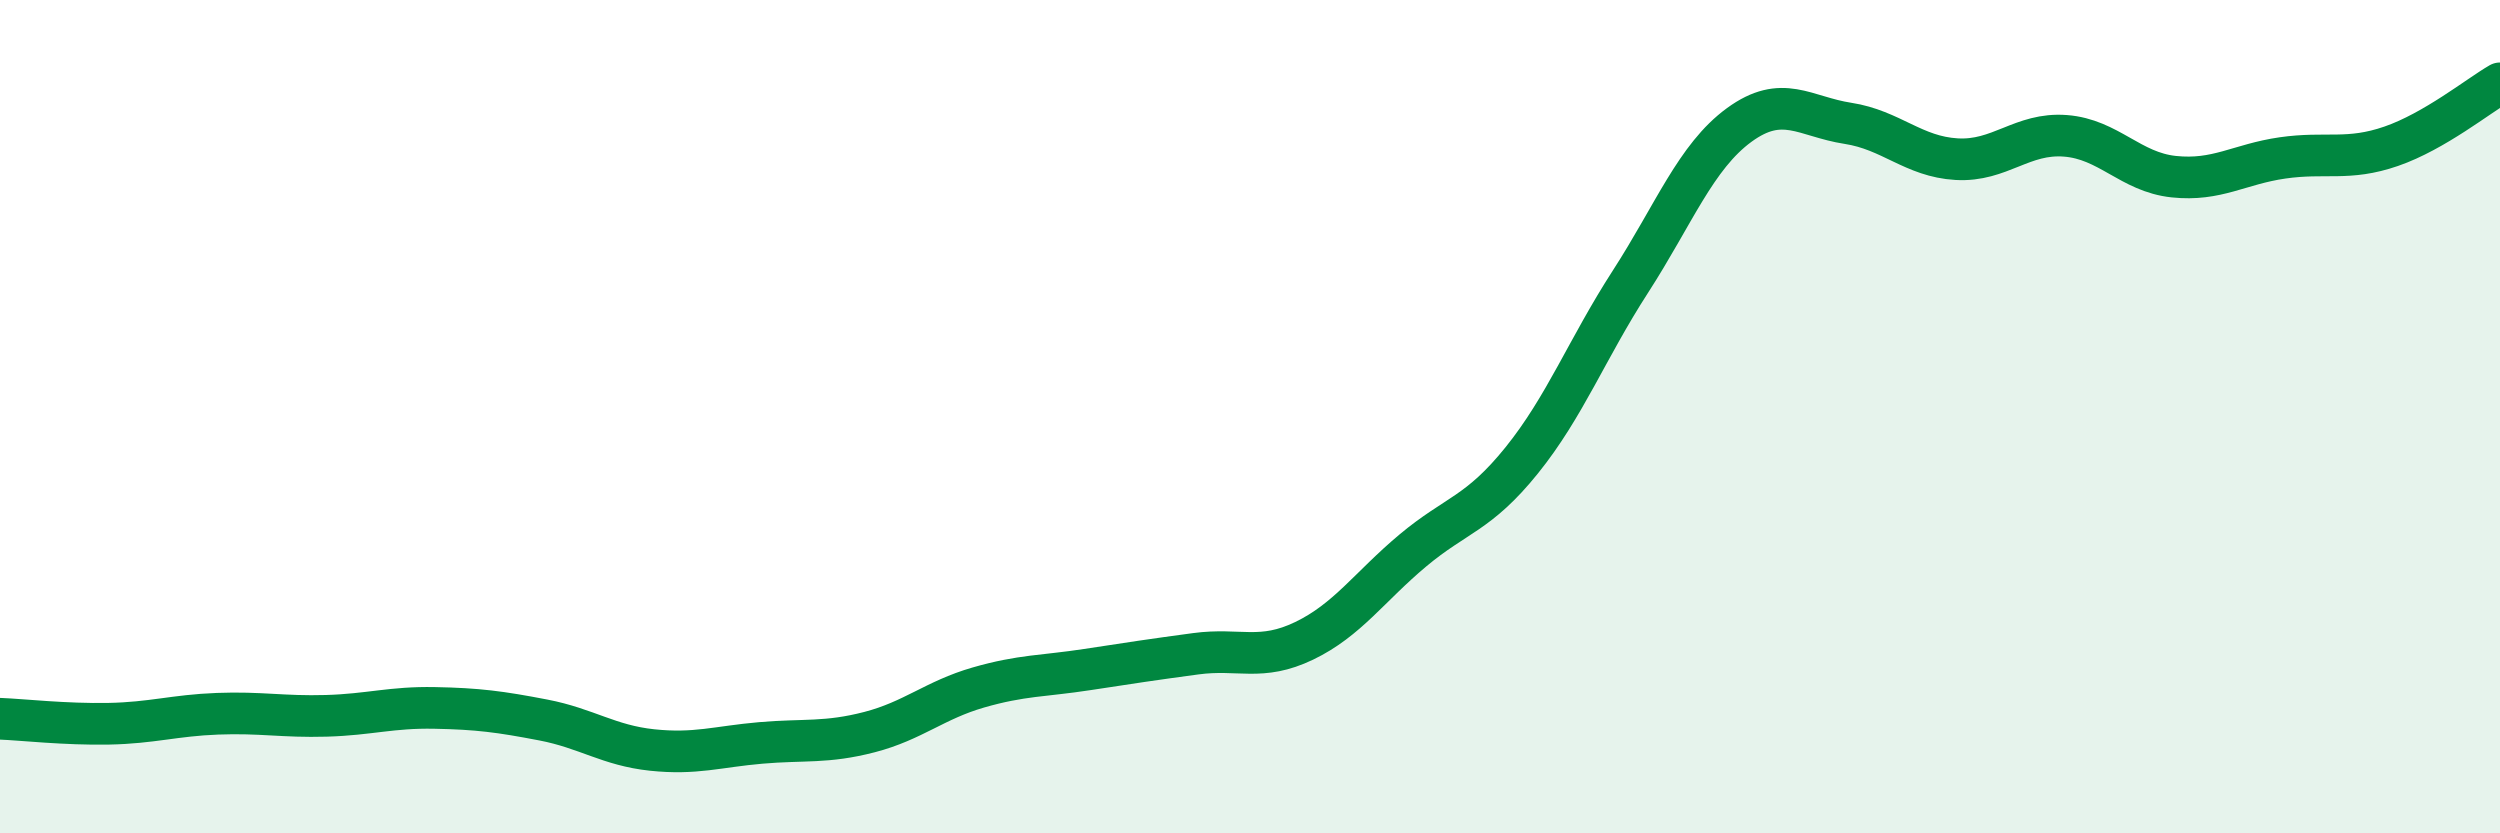
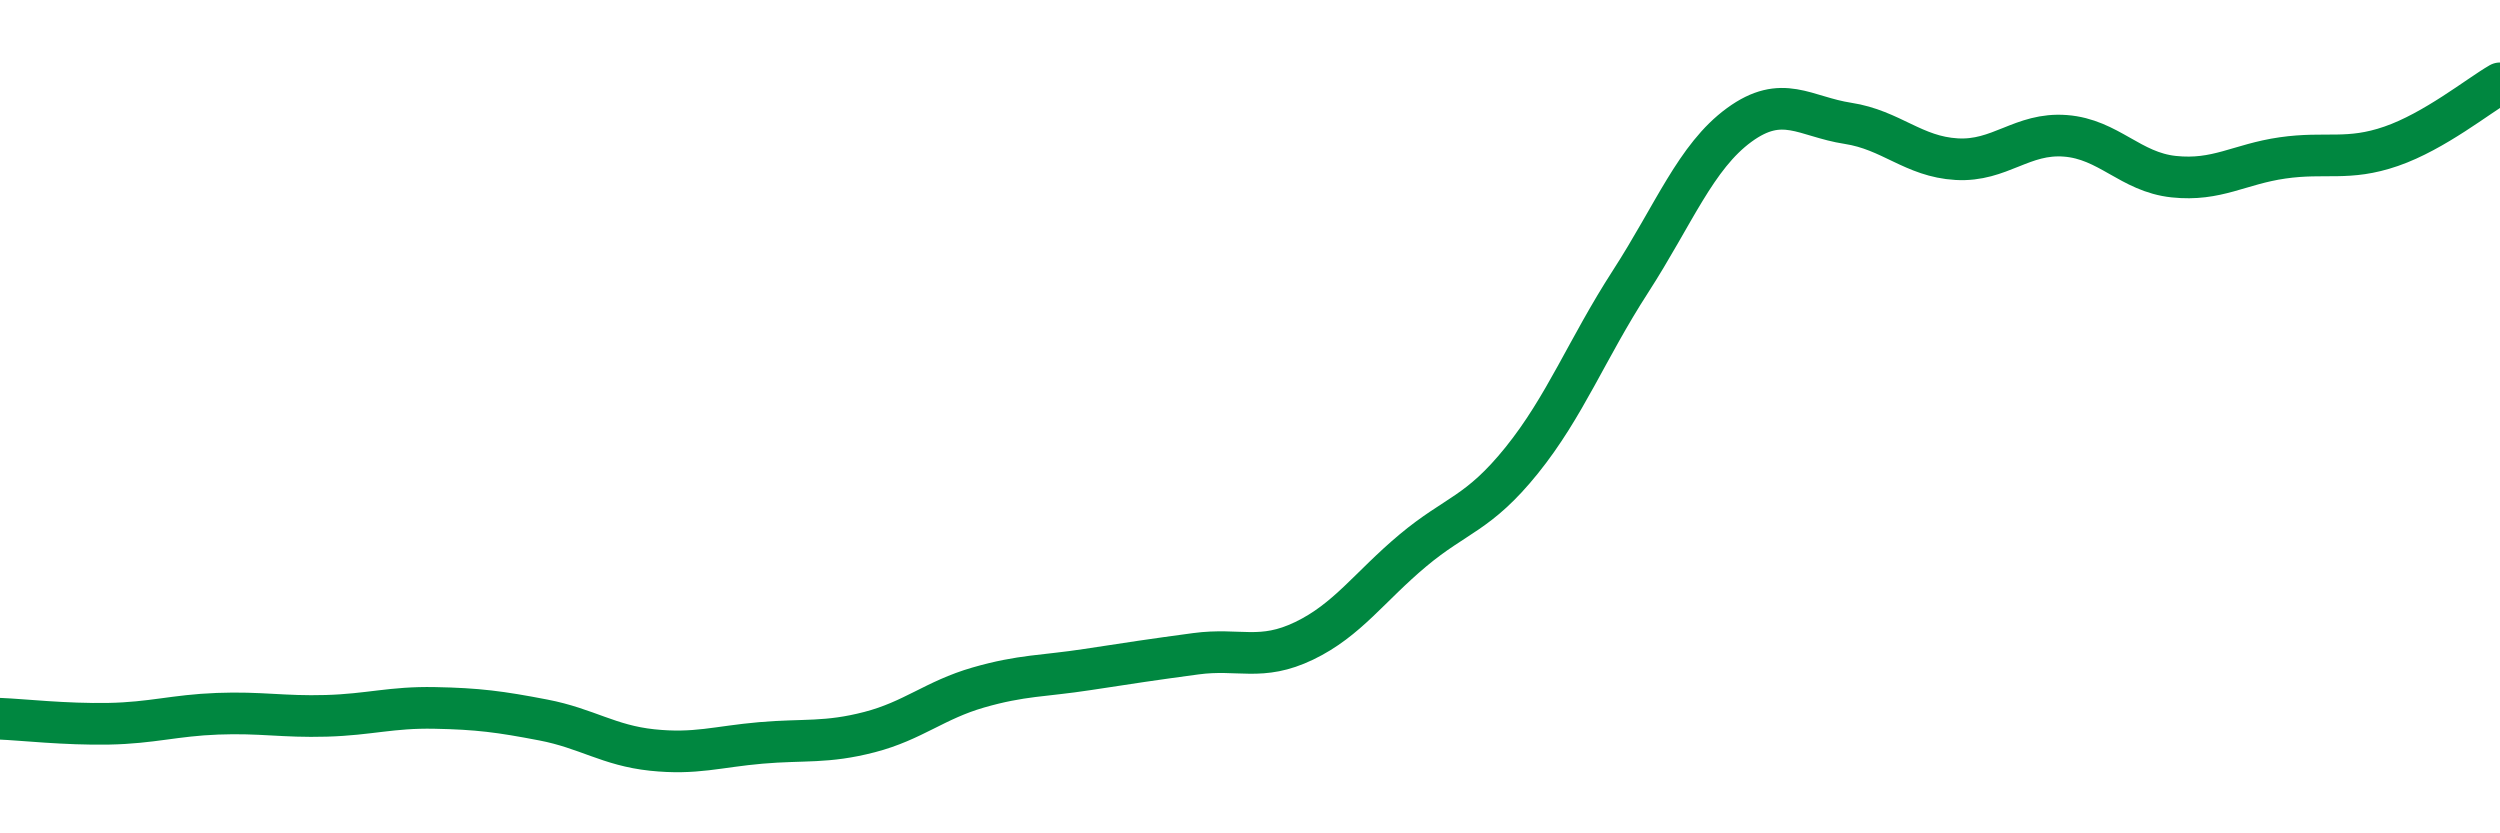
<svg xmlns="http://www.w3.org/2000/svg" width="60" height="20" viewBox="0 0 60 20">
-   <path d="M 0,17.25 C 0.52,17.27 1.57,17.39 2.61,17.37 C 3.65,17.35 4.18,17.17 5.22,17.13 C 6.26,17.09 6.79,17.21 7.83,17.18 C 8.87,17.15 9.39,16.97 10.43,16.99 C 11.47,17.01 12,17.08 13.04,17.28 C 14.08,17.48 14.61,17.89 15.65,18 C 16.69,18.11 17.22,17.92 18.26,17.83 C 19.3,17.74 19.83,17.84 20.87,17.57 C 21.91,17.3 22.44,16.8 23.48,16.5 C 24.52,16.2 25.05,16.23 26.09,16.07 C 27.13,15.91 27.66,15.83 28.7,15.69 C 29.74,15.55 30.26,15.88 31.3,15.38 C 32.34,14.88 32.87,14.08 33.91,13.21 C 34.95,12.34 35.48,12.34 36.52,11.05 C 37.56,9.76 38.09,8.37 39.13,6.76 C 40.17,5.15 40.7,3.76 41.74,3 C 42.78,2.24 43.31,2.8 44.35,2.96 C 45.39,3.12 45.92,3.76 46.96,3.82 C 48,3.88 48.53,3.18 49.57,3.26 C 50.61,3.34 51.13,4.13 52.17,4.24 C 53.21,4.35 53.74,3.94 54.78,3.79 C 55.82,3.64 56.35,3.87 57.39,3.51 C 58.43,3.15 59.48,2.3 60,2L60 20L0 20Z" fill="#008740" opacity="0.1" stroke-linecap="round" stroke-linejoin="round" />
  <path d="M 0,17.25 C 0.52,17.27 1.57,17.39 2.61,17.37 C 3.65,17.35 4.18,17.17 5.22,17.13 C 6.26,17.09 6.79,17.21 7.83,17.18 C 8.87,17.15 9.39,16.97 10.43,16.99 C 11.47,17.01 12,17.08 13.04,17.28 C 14.08,17.48 14.61,17.89 15.65,18 C 16.69,18.11 17.22,17.92 18.26,17.83 C 19.3,17.74 19.83,17.84 20.87,17.57 C 21.91,17.3 22.44,16.8 23.48,16.5 C 24.52,16.2 25.05,16.23 26.09,16.07 C 27.13,15.91 27.66,15.83 28.7,15.69 C 29.74,15.55 30.26,15.88 31.3,15.38 C 32.34,14.88 32.87,14.08 33.91,13.21 C 34.95,12.34 35.48,12.34 36.52,11.05 C 37.56,9.76 38.09,8.37 39.13,6.76 C 40.17,5.15 40.7,3.76 41.74,3 C 42.78,2.24 43.31,2.8 44.35,2.96 C 45.39,3.12 45.92,3.76 46.96,3.82 C 48,3.88 48.53,3.18 49.57,3.26 C 50.61,3.34 51.13,4.13 52.17,4.24 C 53.21,4.35 53.74,3.94 54.78,3.79 C 55.82,3.64 56.35,3.87 57.39,3.51 C 58.43,3.15 59.48,2.3 60,2" stroke="#008740" stroke-width="1" fill="none" stroke-linecap="round" stroke-linejoin="round" />
</svg>